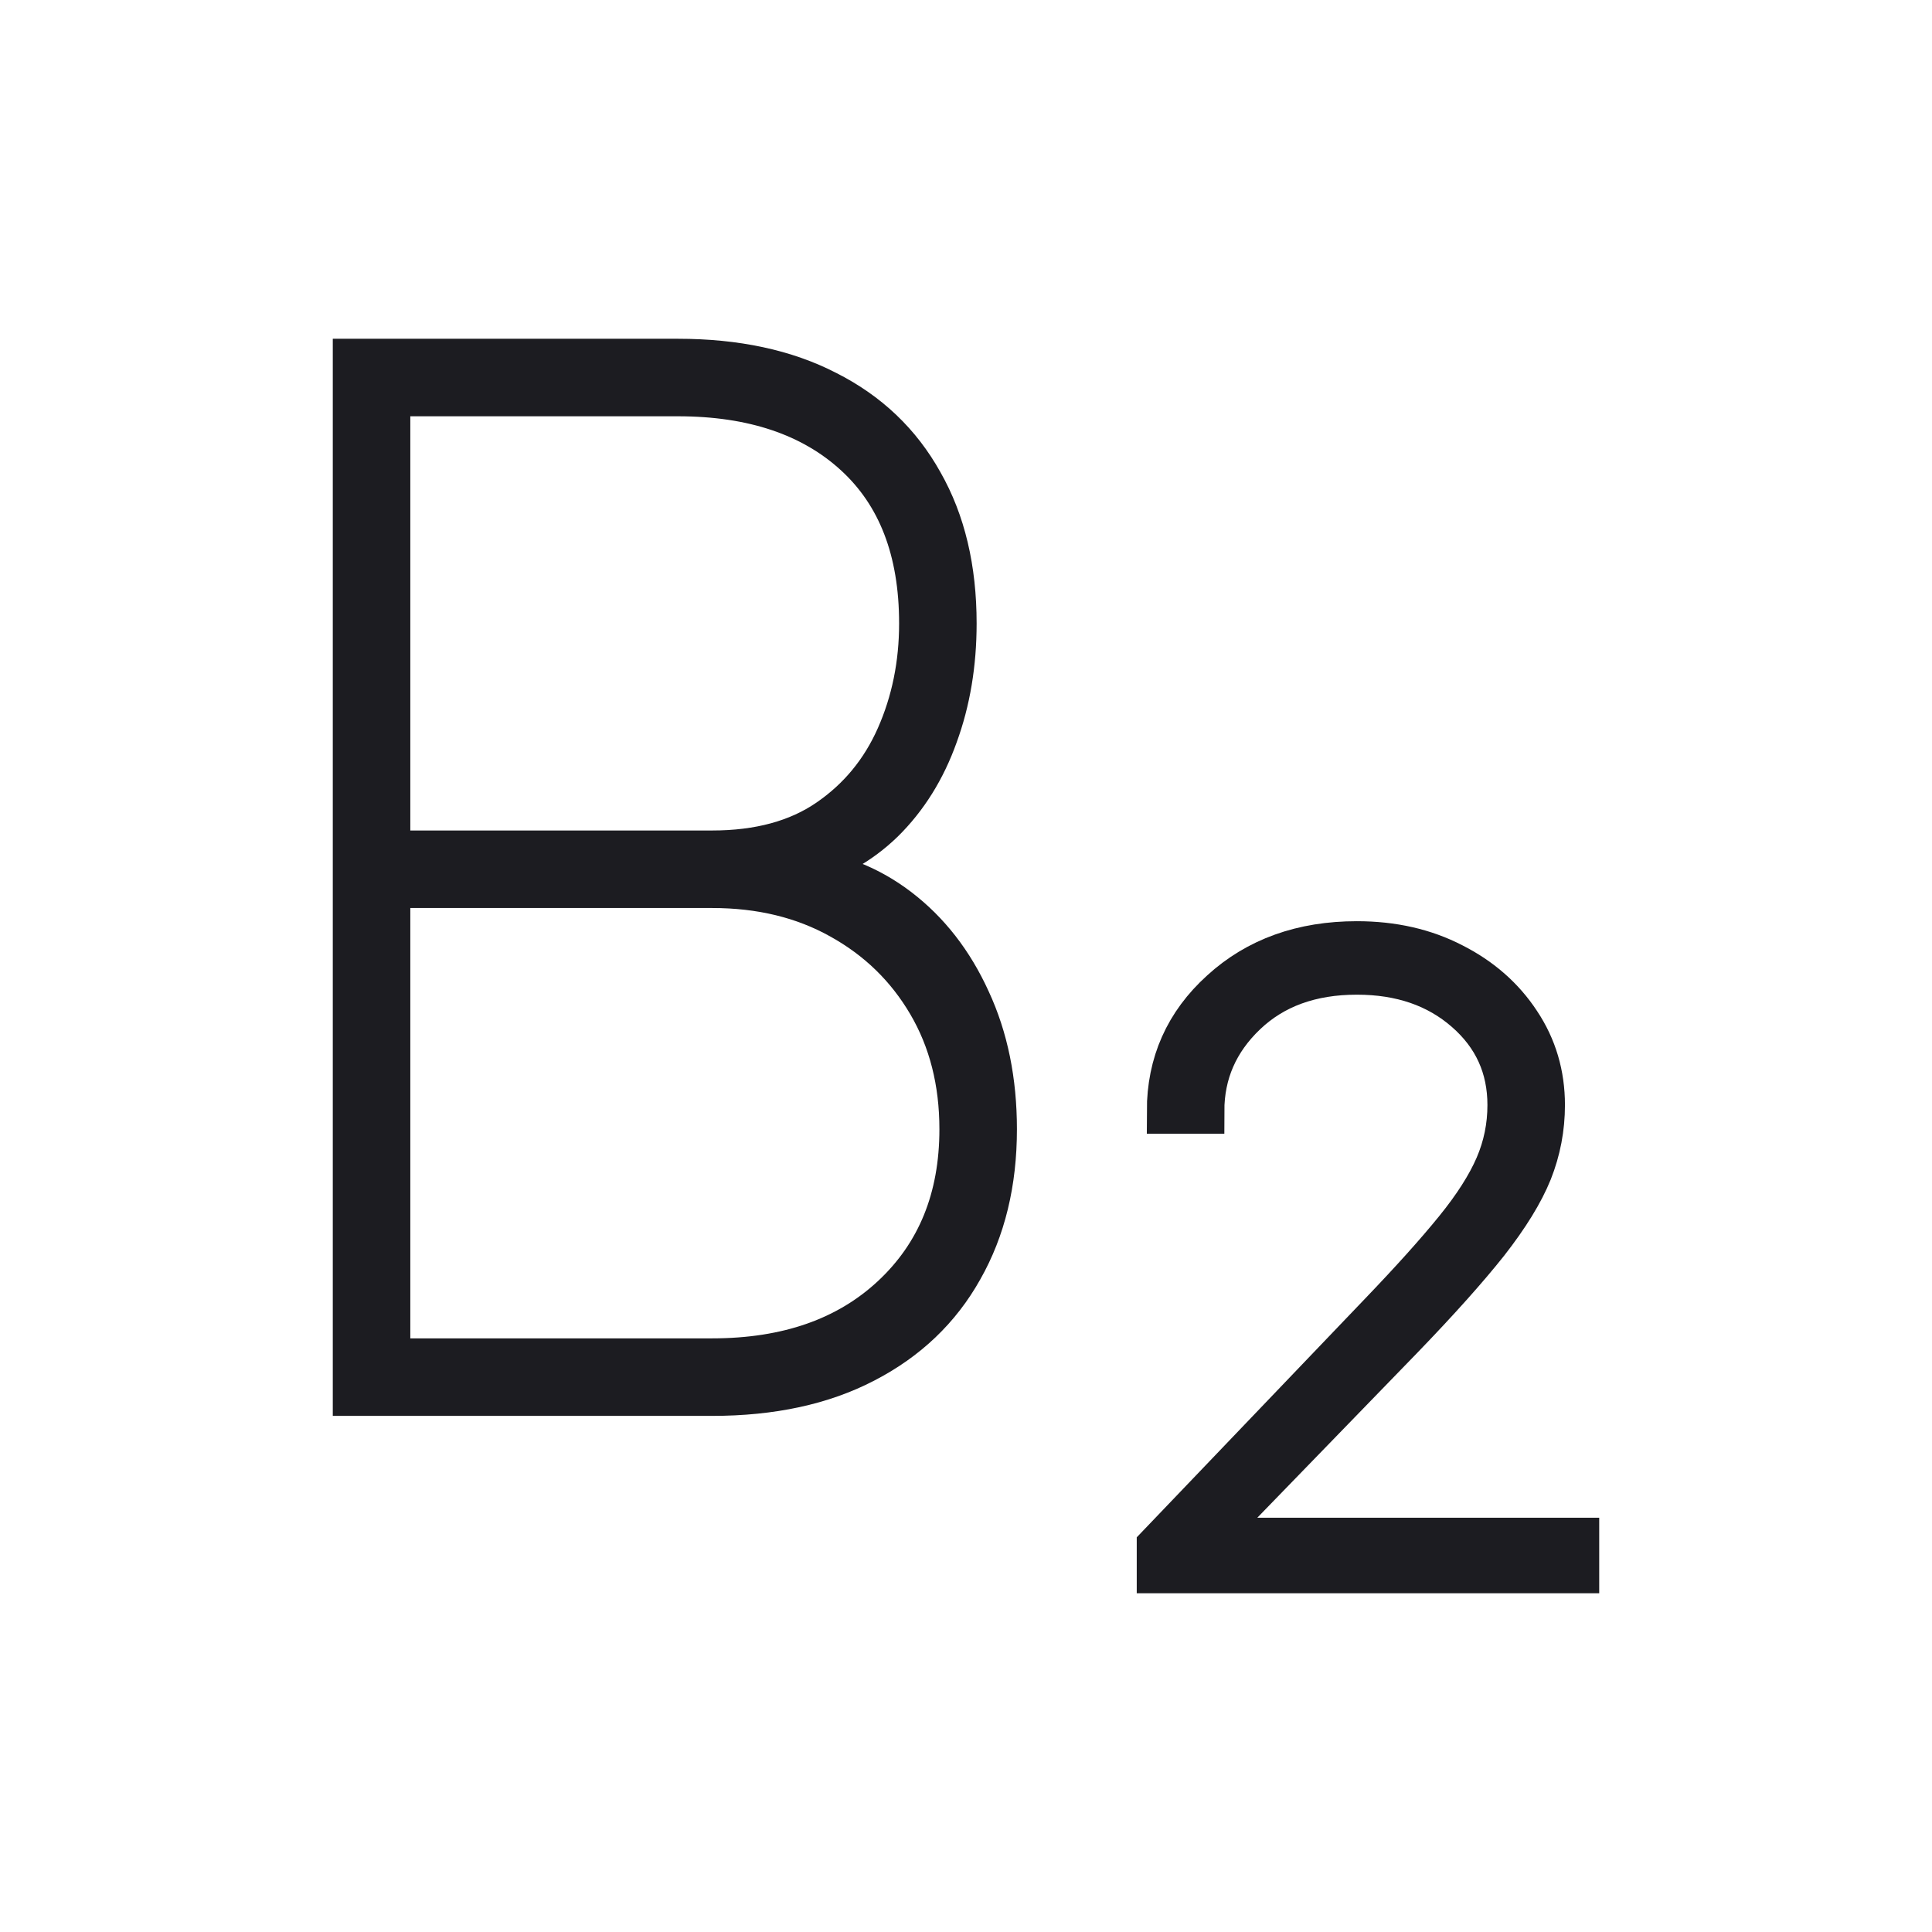
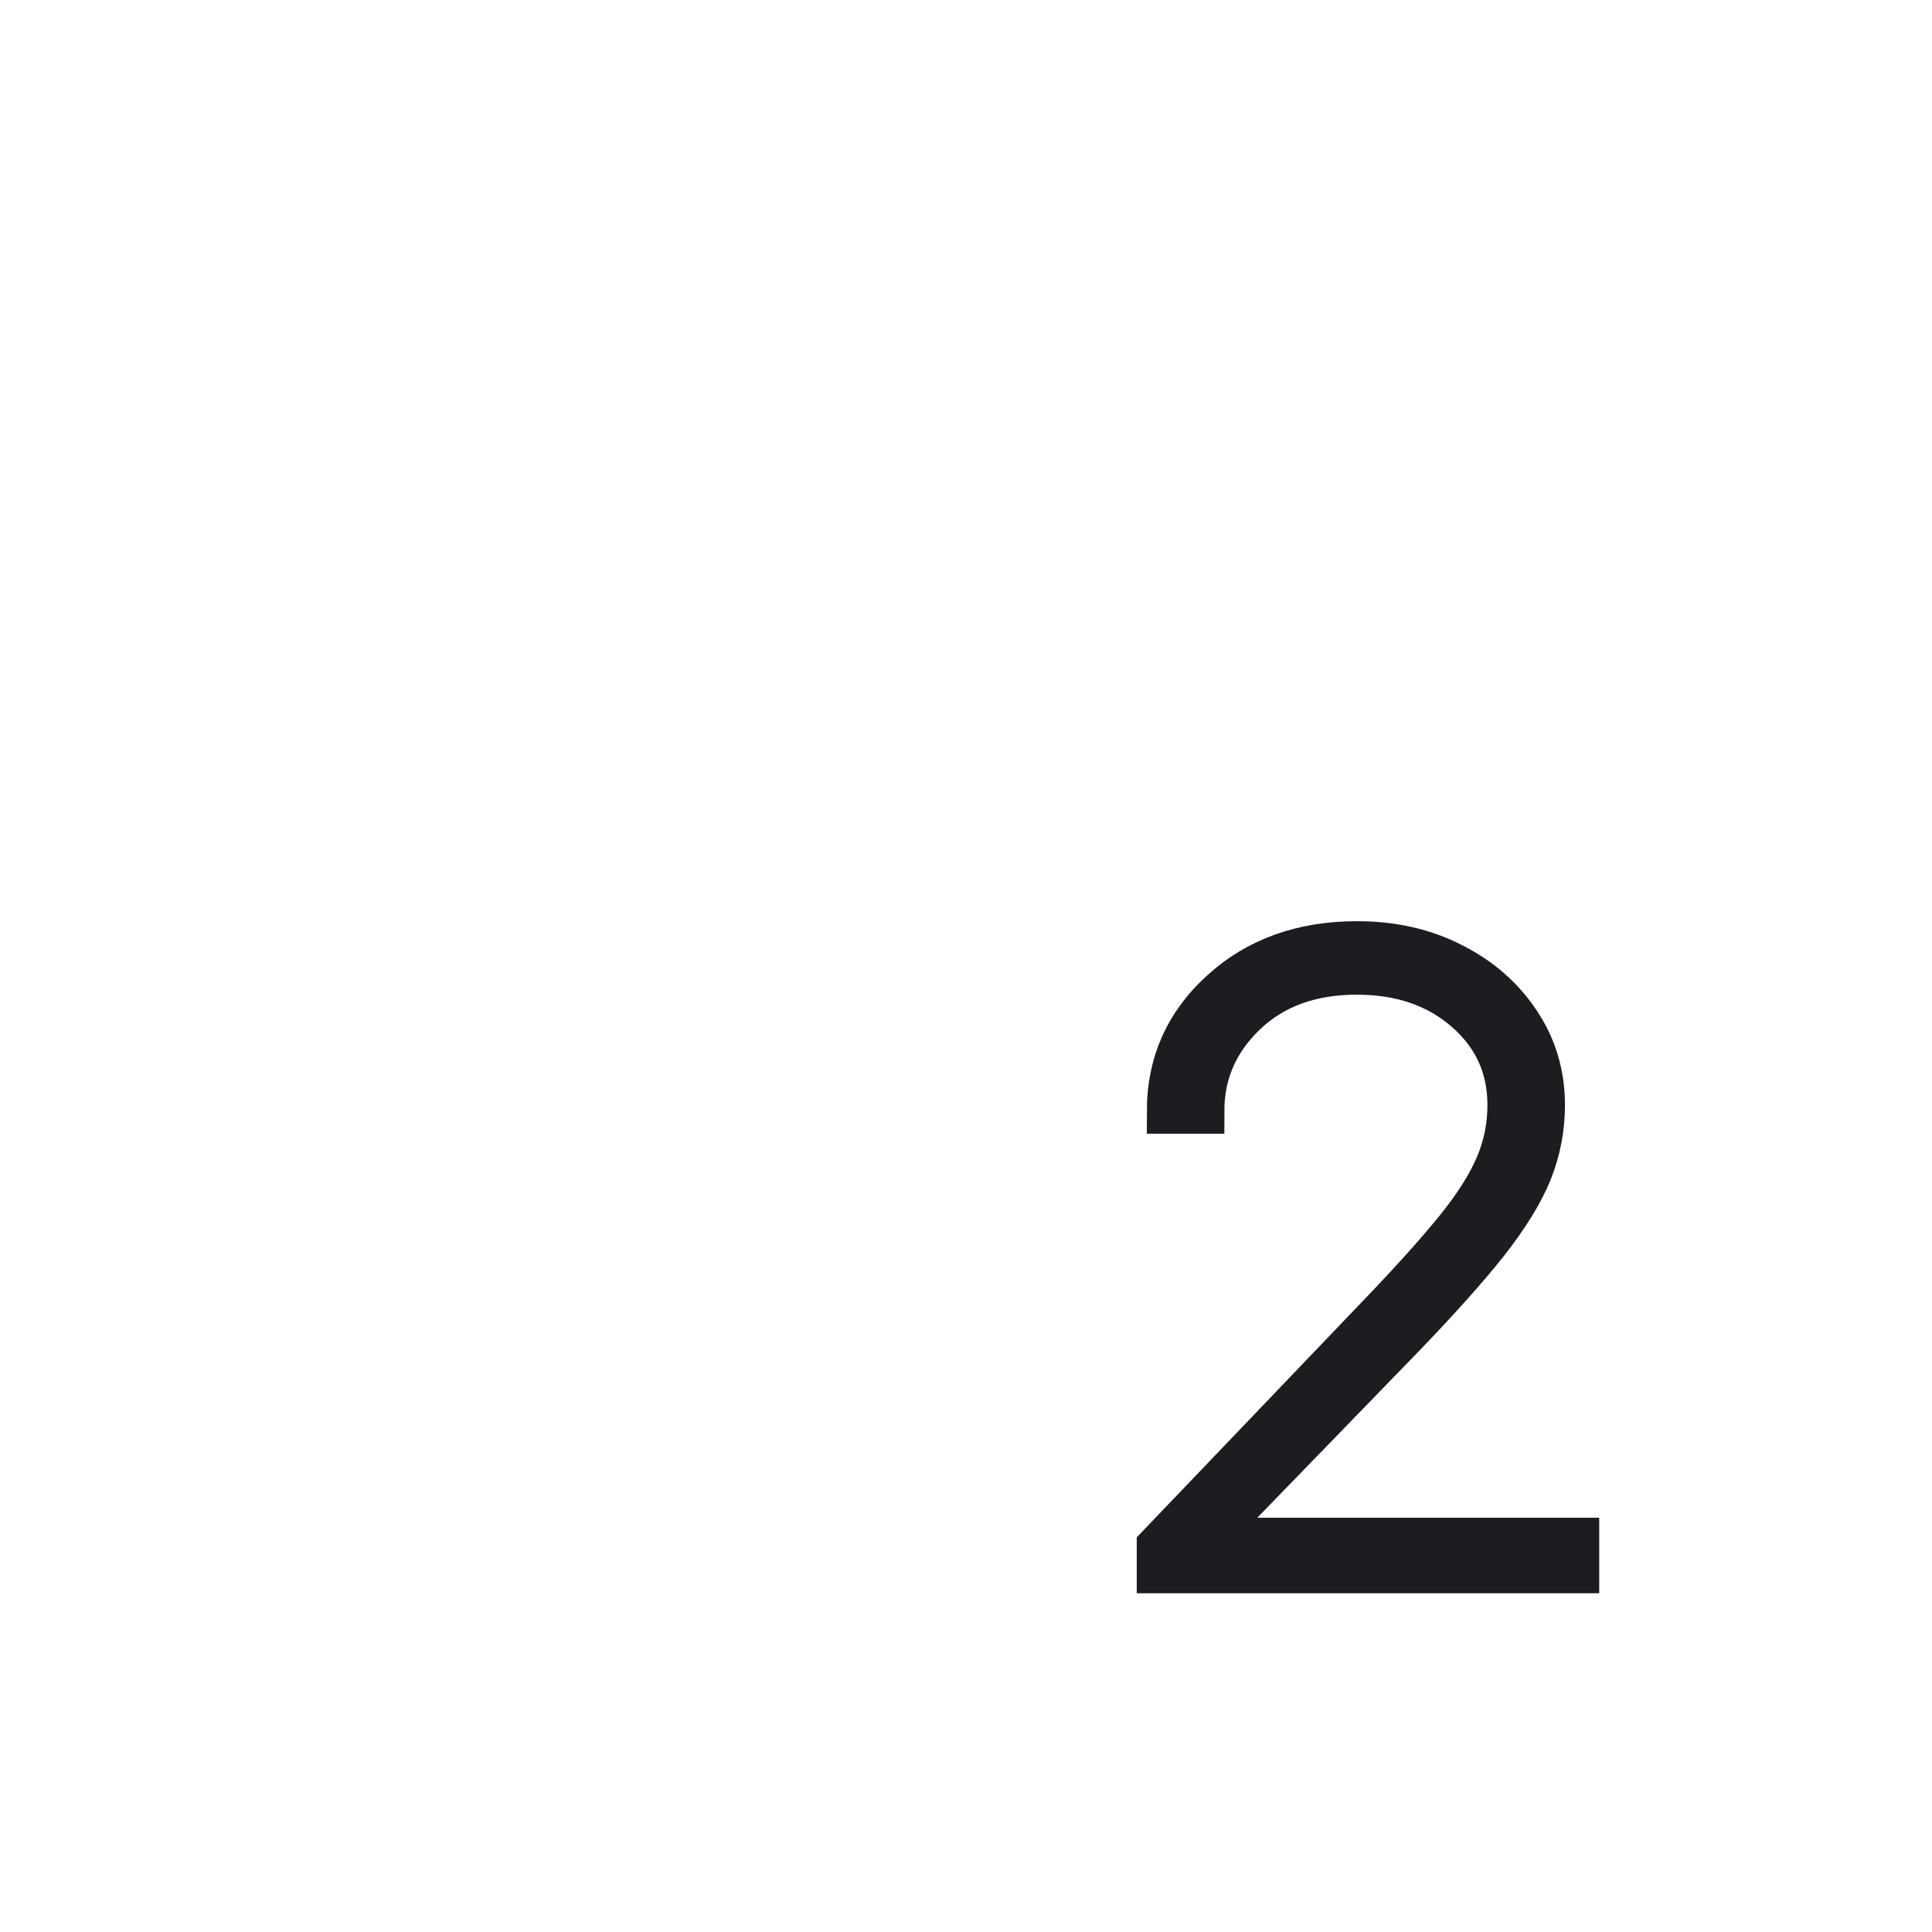
<svg xmlns="http://www.w3.org/2000/svg" width="64" height="64" viewBox="0 0 64 64" fill="none">
-   <path d="M11.774 46.153V11.972H22.456C24.37 11.972 26.005 12.322 27.363 13.023C28.731 13.713 29.777 14.709 30.5 16.011C31.235 17.301 31.602 18.848 31.602 20.651C31.602 21.986 31.396 23.215 30.985 24.339C30.584 25.463 29.994 26.409 29.215 27.177C28.436 27.933 27.496 28.451 26.395 28.729V28.862C27.63 28.962 28.742 29.391 29.733 30.147C30.723 30.904 31.502 31.905 32.069 33.152C32.648 34.398 32.937 35.816 32.937 37.408C32.937 39.166 32.565 40.701 31.819 42.014C31.085 43.327 30.017 44.345 28.614 45.069C27.224 45.792 25.549 46.153 23.591 46.153H11.774ZM12.842 45.085H23.591C26.094 45.085 28.097 44.384 29.599 42.982C31.113 41.569 31.869 39.711 31.869 37.408C31.869 35.828 31.513 34.431 30.801 33.218C30.089 32.005 29.11 31.054 27.863 30.364C26.628 29.674 25.204 29.329 23.591 29.329H12.842V45.085ZM12.842 28.261H23.591C25.148 28.261 26.439 27.911 27.463 27.21C28.487 26.509 29.254 25.58 29.766 24.423C30.278 23.265 30.534 22.008 30.534 20.651C30.534 18.225 29.811 16.35 28.364 15.026C26.918 13.702 24.948 13.04 22.456 13.04H12.842V28.261Z" fill="#1C1C21" />
-   <path d="M38.406 52.028V51.227L45.75 43.55C46.796 42.459 47.631 41.53 48.254 40.762C48.877 39.995 49.328 39.288 49.606 38.643C49.884 37.997 50.023 37.319 50.023 36.606C50.023 35.338 49.544 34.286 48.587 33.452C47.631 32.617 46.418 32.2 44.949 32.2C43.413 32.2 42.173 32.651 41.227 33.552C40.281 34.453 39.808 35.538 39.808 36.807H38.74C38.74 35.238 39.324 33.925 40.493 32.868C41.661 31.8 43.147 31.266 44.949 31.266C46.129 31.266 47.18 31.505 48.103 31.983C49.027 32.451 49.756 33.09 50.29 33.903C50.824 34.704 51.091 35.605 51.091 36.606C51.091 37.363 50.952 38.092 50.674 38.793C50.396 39.483 49.917 40.262 49.239 41.13C48.56 41.986 47.62 43.038 46.418 44.284L39.942 50.96V51.027H52.226V52.028H38.406Z" fill="#1C1C21" />
-   <path d="M11.774 46.153V11.972H22.456C24.37 11.972 26.005 12.322 27.363 13.023C28.731 13.713 29.777 14.709 30.5 16.011C31.235 17.301 31.602 18.848 31.602 20.651C31.602 21.986 31.396 23.215 30.985 24.339C30.584 25.463 29.994 26.409 29.215 27.177C28.436 27.933 27.496 28.451 26.395 28.729V28.862C27.63 28.962 28.742 29.391 29.733 30.147C30.723 30.904 31.502 31.905 32.069 33.152C32.648 34.398 32.937 35.816 32.937 37.408C32.937 39.166 32.565 40.701 31.819 42.014C31.085 43.327 30.017 44.345 28.614 45.069C27.224 45.792 25.549 46.153 23.591 46.153H11.774ZM12.842 45.085H23.591C26.094 45.085 28.097 44.384 29.599 42.982C31.113 41.569 31.869 39.711 31.869 37.408C31.869 35.828 31.513 34.431 30.801 33.218C30.089 32.005 29.11 31.054 27.863 30.364C26.628 29.674 25.204 29.329 23.591 29.329H12.842V45.085ZM12.842 28.261H23.591C25.148 28.261 26.439 27.911 27.463 27.21C28.487 26.509 29.254 25.58 29.766 24.423C30.278 23.265 30.534 22.008 30.534 20.651C30.534 18.225 29.811 16.35 28.364 15.026C26.918 13.702 24.948 13.04 22.456 13.04H12.842V28.261Z" stroke="#1C1C21" stroke-width="1.5" />
  <path d="M38.406 52.028V51.227L45.75 43.55C46.796 42.459 47.631 41.53 48.254 40.762C48.877 39.995 49.328 39.288 49.606 38.643C49.884 37.997 50.023 37.319 50.023 36.606C50.023 35.338 49.544 34.286 48.587 33.452C47.631 32.617 46.418 32.2 44.949 32.2C43.413 32.2 42.173 32.651 41.227 33.552C40.281 34.453 39.808 35.538 39.808 36.807H38.74C38.74 35.238 39.324 33.925 40.493 32.868C41.661 31.8 43.147 31.266 44.949 31.266C46.129 31.266 47.18 31.505 48.103 31.983C49.027 32.451 49.756 33.09 50.29 33.903C50.824 34.704 51.091 35.605 51.091 36.606C51.091 37.363 50.952 38.092 50.674 38.793C50.396 39.483 49.917 40.262 49.239 41.13C48.56 41.986 47.62 43.038 46.418 44.284L39.942 50.96V51.027H52.226V52.028H38.406Z" stroke="#1C1C21" stroke-width="1.5" />
</svg>